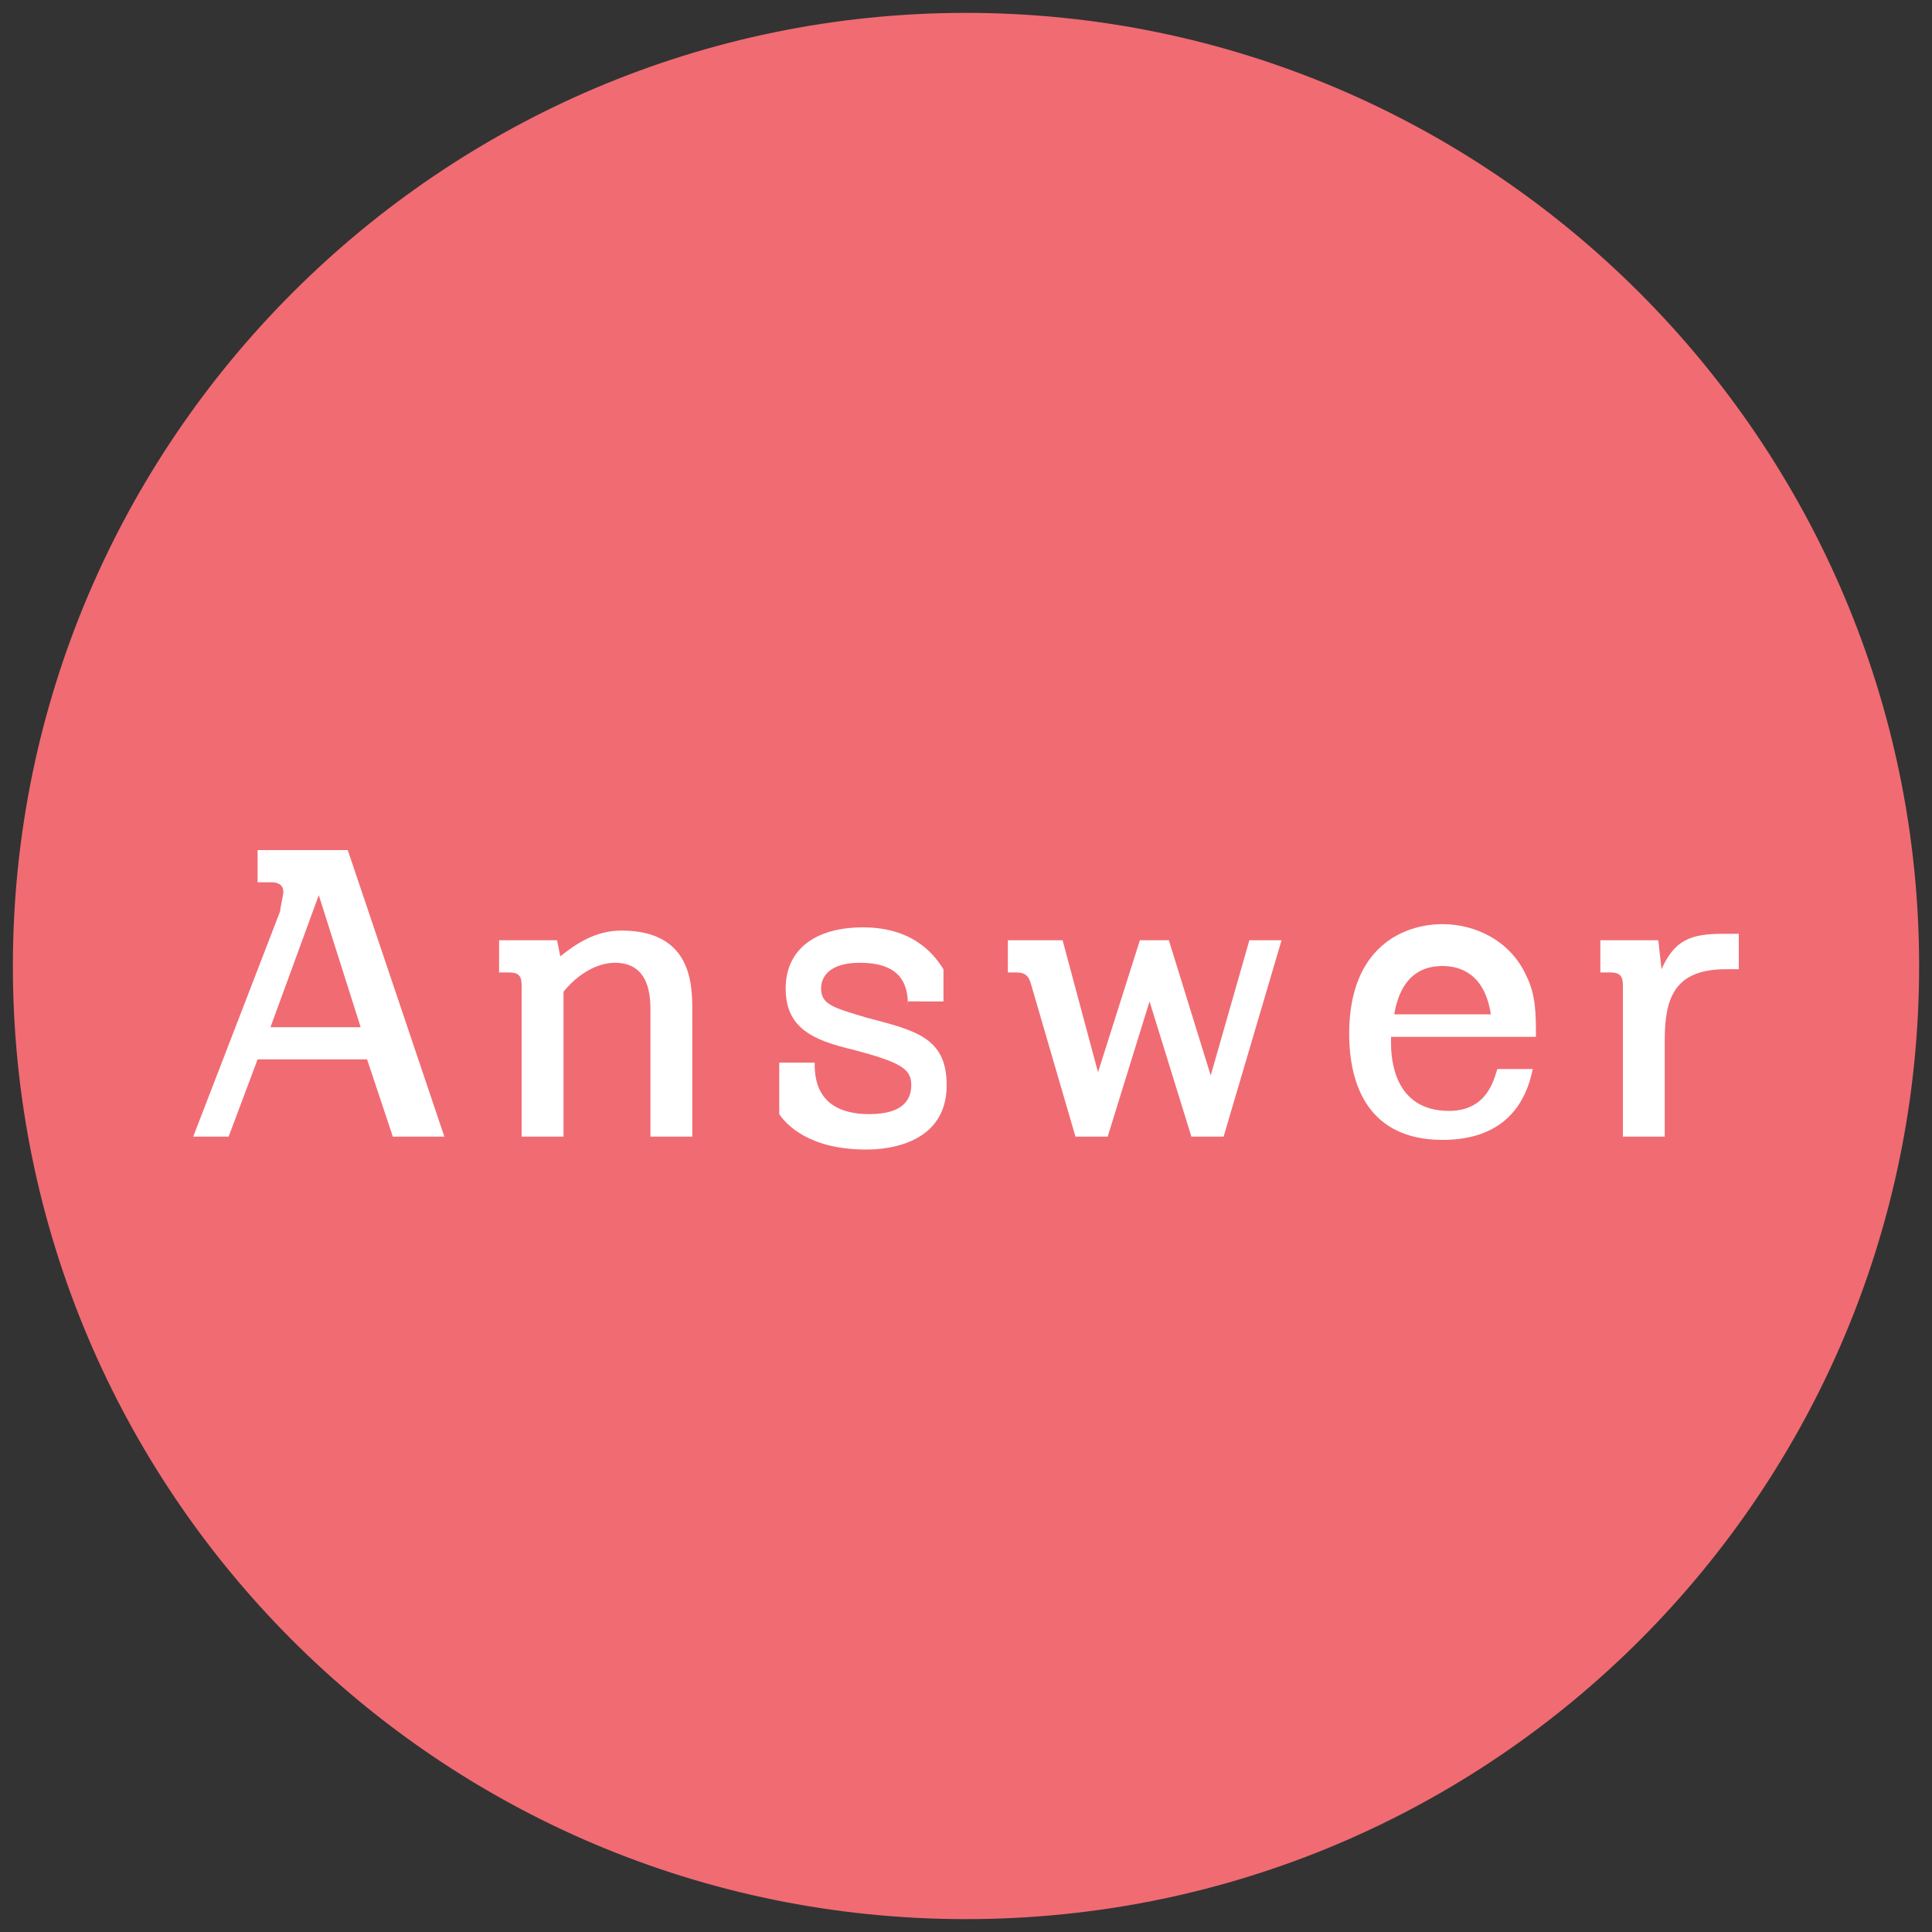
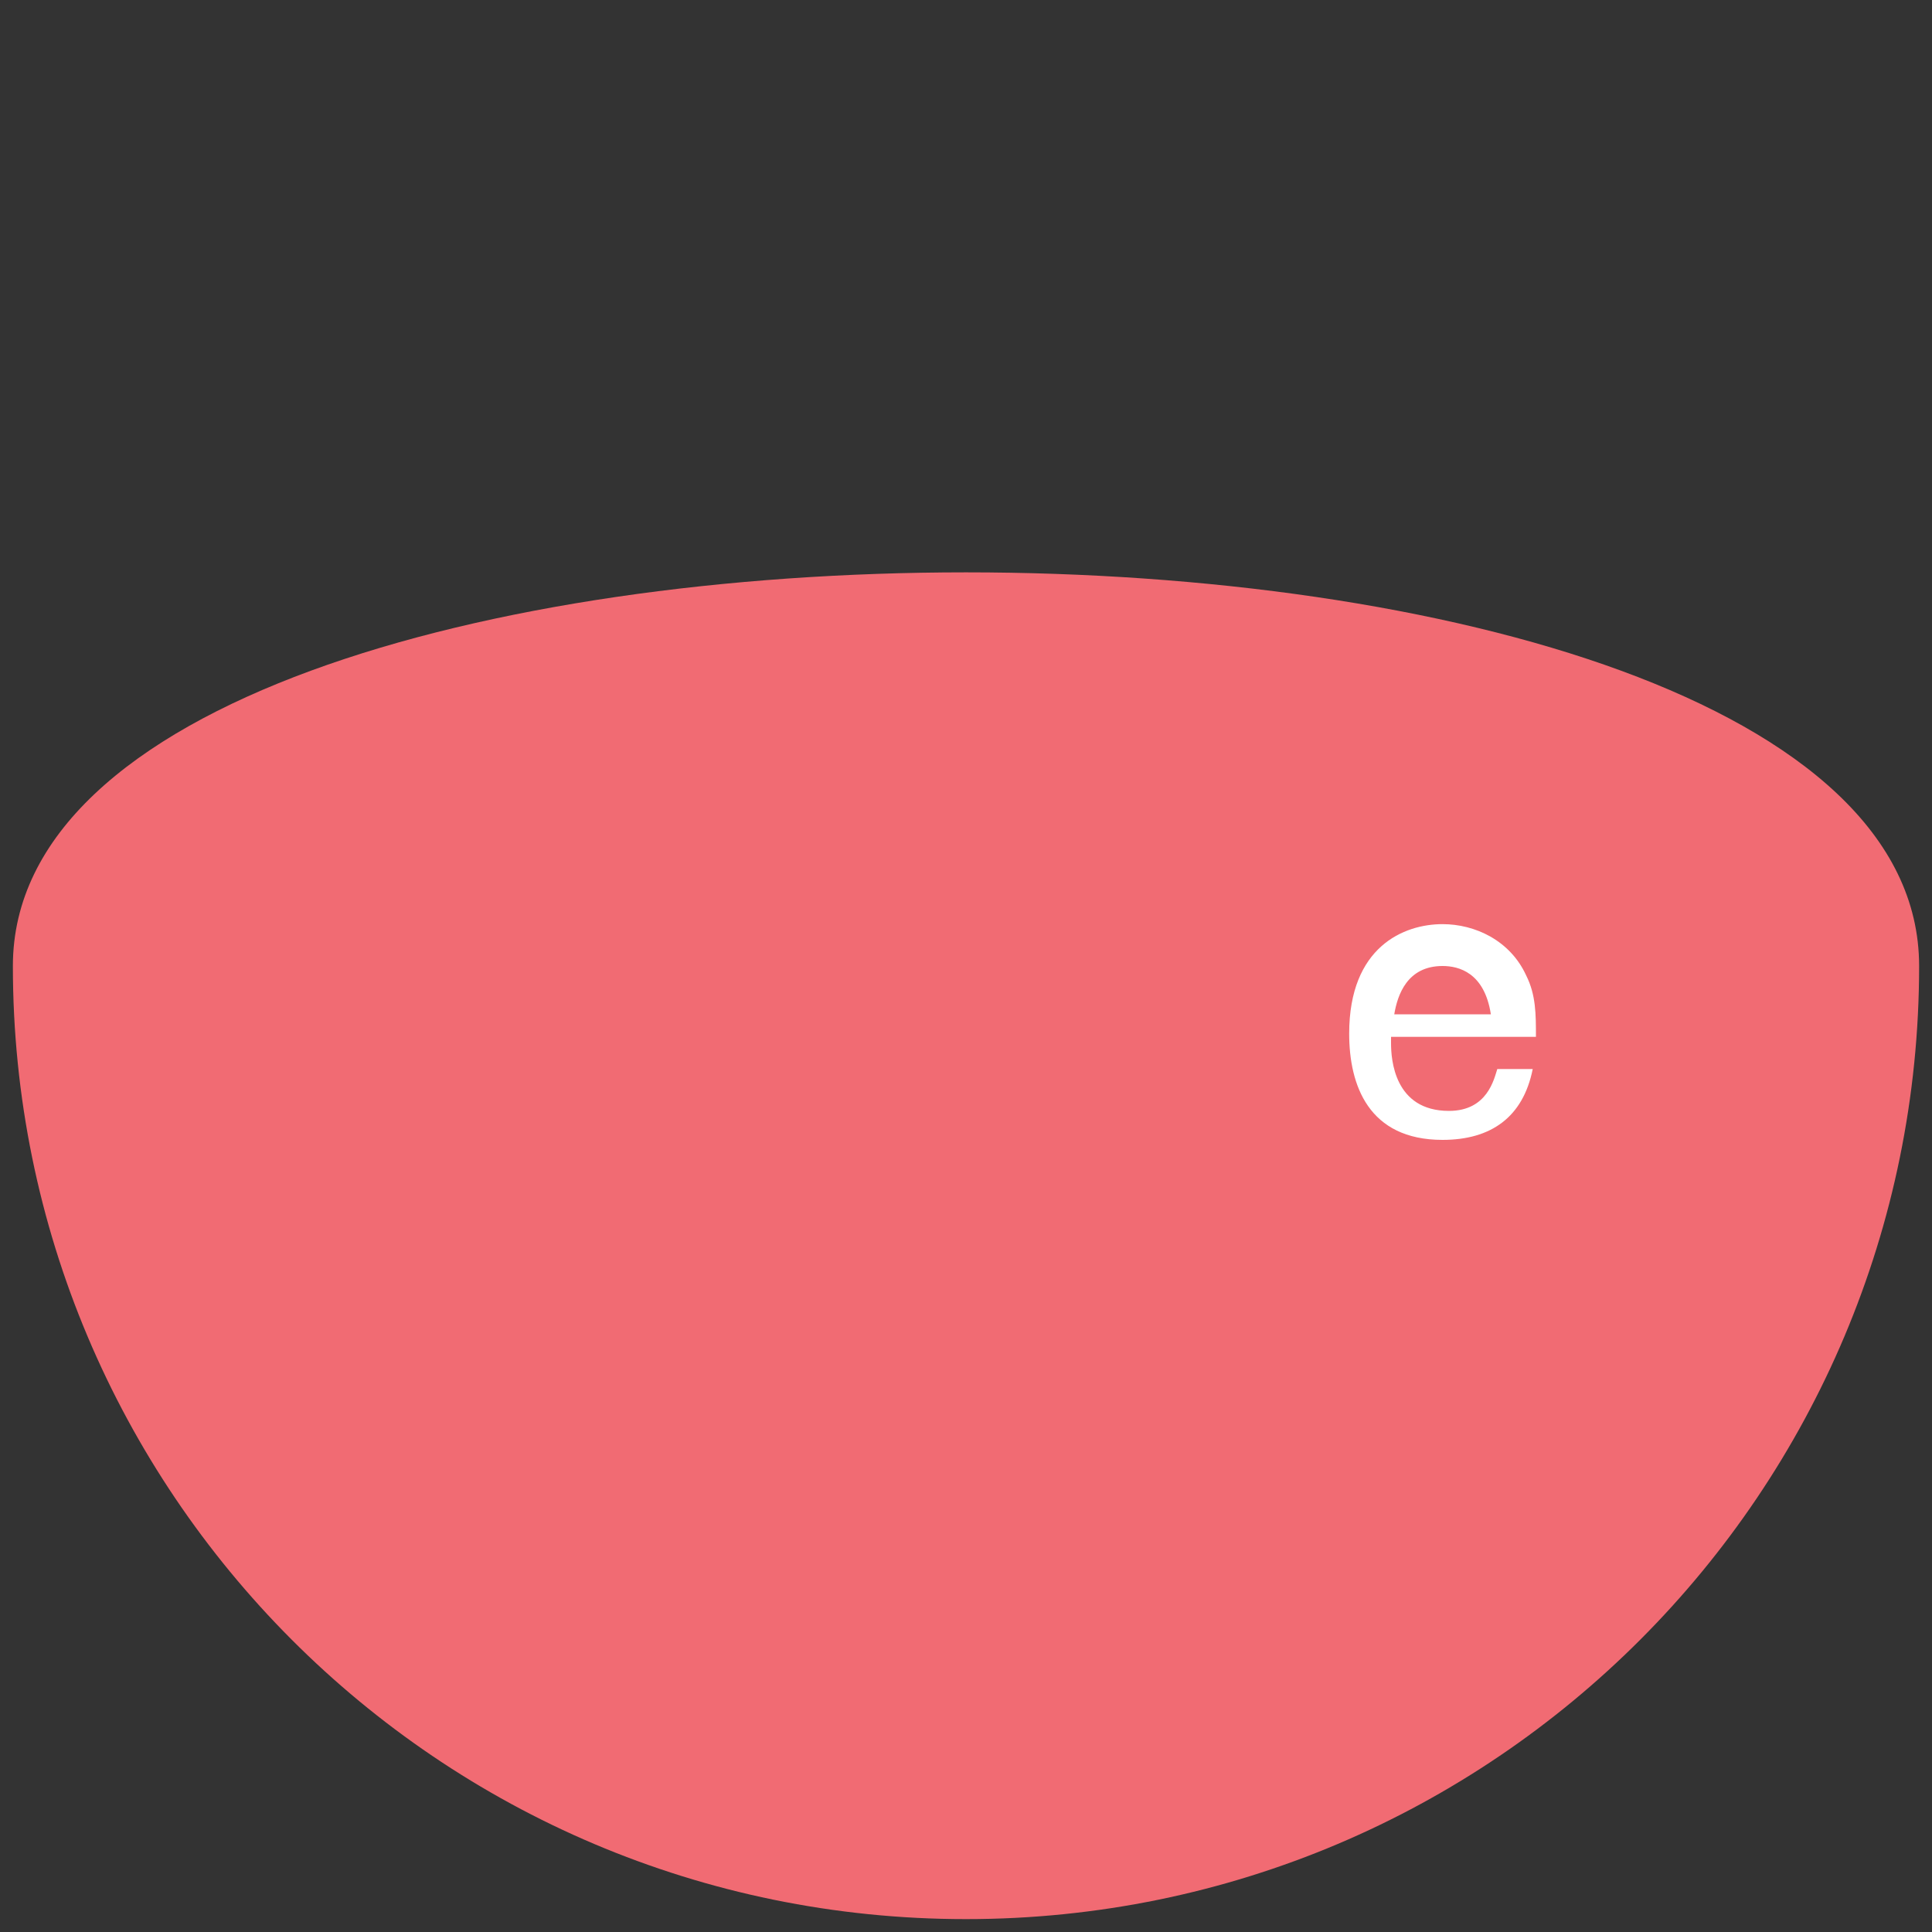
<svg xmlns="http://www.w3.org/2000/svg" version="1.1" id="Layer_1" x="0px" y="0px" viewBox="0 0 60 60" style="enable-background:new 0 0 60 60;" xml:space="preserve">
  <rect x="0" y="0" width="60" height="60" fill="#333333" stroke="none" />
  <style type="text/css">
	.st0{fill:#F16B73;}
	.st1{fill:#FFFFFF;}
</style>
  <g>
-     <path class="st0" d="M59.6,30c0,16.3-13.2,29.6-29.6,29.6S0.4,46.3,0.4,30C0.4,13.7,13.7,0.4,30,0.4S59.6,13.7,59.6,30z" />
+     <path class="st0" d="M59.6,30c0,16.3-13.2,29.6-29.6,29.6S0.4,46.3,0.4,30S59.6,13.7,59.6,30z" />
    <g>
      <g>
-         <path class="st1" d="M8,32.9l-0.9,2.4H6l2.7-7c0-0.1,0.1-0.5,0.1-0.6c0-0.3-0.3-0.3-0.4-0.3H8v-1h2.8l3,8.9h-1.6l-0.8-2.4H8z      M11.2,31.9l-1.3-4.1l-1.5,4.1H11.2z" />
-         <path class="st1" d="M21.5,35.3h-1.3v-3.9c0-0.4,0-1.5-1.1-1.5c-0.6,0-1.2,0.4-1.6,0.9v4.5h-1.3v-4.7c0-0.3-0.1-0.4-0.4-0.4h-0.3     v-1h1.8l0.1,0.5c0.5-0.4,1.1-0.8,1.9-0.8c2.2,0,2.2,1.7,2.2,2.5V35.3z" />
-         <path class="st1" d="M28.2,31.3c0-0.6-0.1-1.4-1.5-1.4c-0.9,0-1.2,0.4-1.2,0.8c0,0.5,0.4,0.6,1.4,0.9c1.5,0.4,2.5,0.6,2.5,2.1     c0,2-2.2,2-2.5,2c-1.8,0-2.5-0.8-2.7-1.1V33h1.1c0,0.4,0,1.6,1.7,1.6c1.1,0,1.3-0.5,1.3-0.9c0-0.5-0.3-0.7-1.8-1.1     c-1.3-0.3-2.1-0.7-2.1-1.9c0-1.2,0.9-1.9,2.4-1.9c1.7,0,2.3,1,2.5,1.3v1H28.2z" />
-         <path class="st1" d="M33,29.2l1.1,4.1l1.3-4.1h0.9l1.3,4.2l1.2-4.2h1L38,35.3h-1l-1.3-4.2l-1.3,4.2h-1L32,30.5     c-0.1-0.3-0.3-0.3-0.5-0.3h-0.2v-1H33z" />
        <path class="st1" d="M43.2,32.4c0,0.5,0.1,2.1,1.8,2.1c1.2,0,1.4-1,1.5-1.3h1.1c-0.3,1.5-1.3,2.2-2.8,2.2c-2.3,0-2.9-1.7-2.9-3.3     c0-2.7,1.7-3.4,2.9-3.4c1,0,2.1,0.5,2.6,1.6c0.3,0.6,0.3,1.2,0.3,1.9H43.2z M46.3,31.5c-0.2-1.3-1-1.5-1.5-1.5     c-1.1,0-1.4,0.9-1.5,1.5H46.3z" />
-         <path class="st1" d="M51.5,29.2l0.1,0.9c0.4-0.9,0.9-1.1,1.9-1.1H54v1.1h-0.4c-1.6,0-1.9,0.9-1.9,2.2v3h-1.3v-4.7     c0-0.3-0.1-0.4-0.4-0.4h-0.3v-1H51.5z" />
      </g>
    </g>
  </g>
</svg>